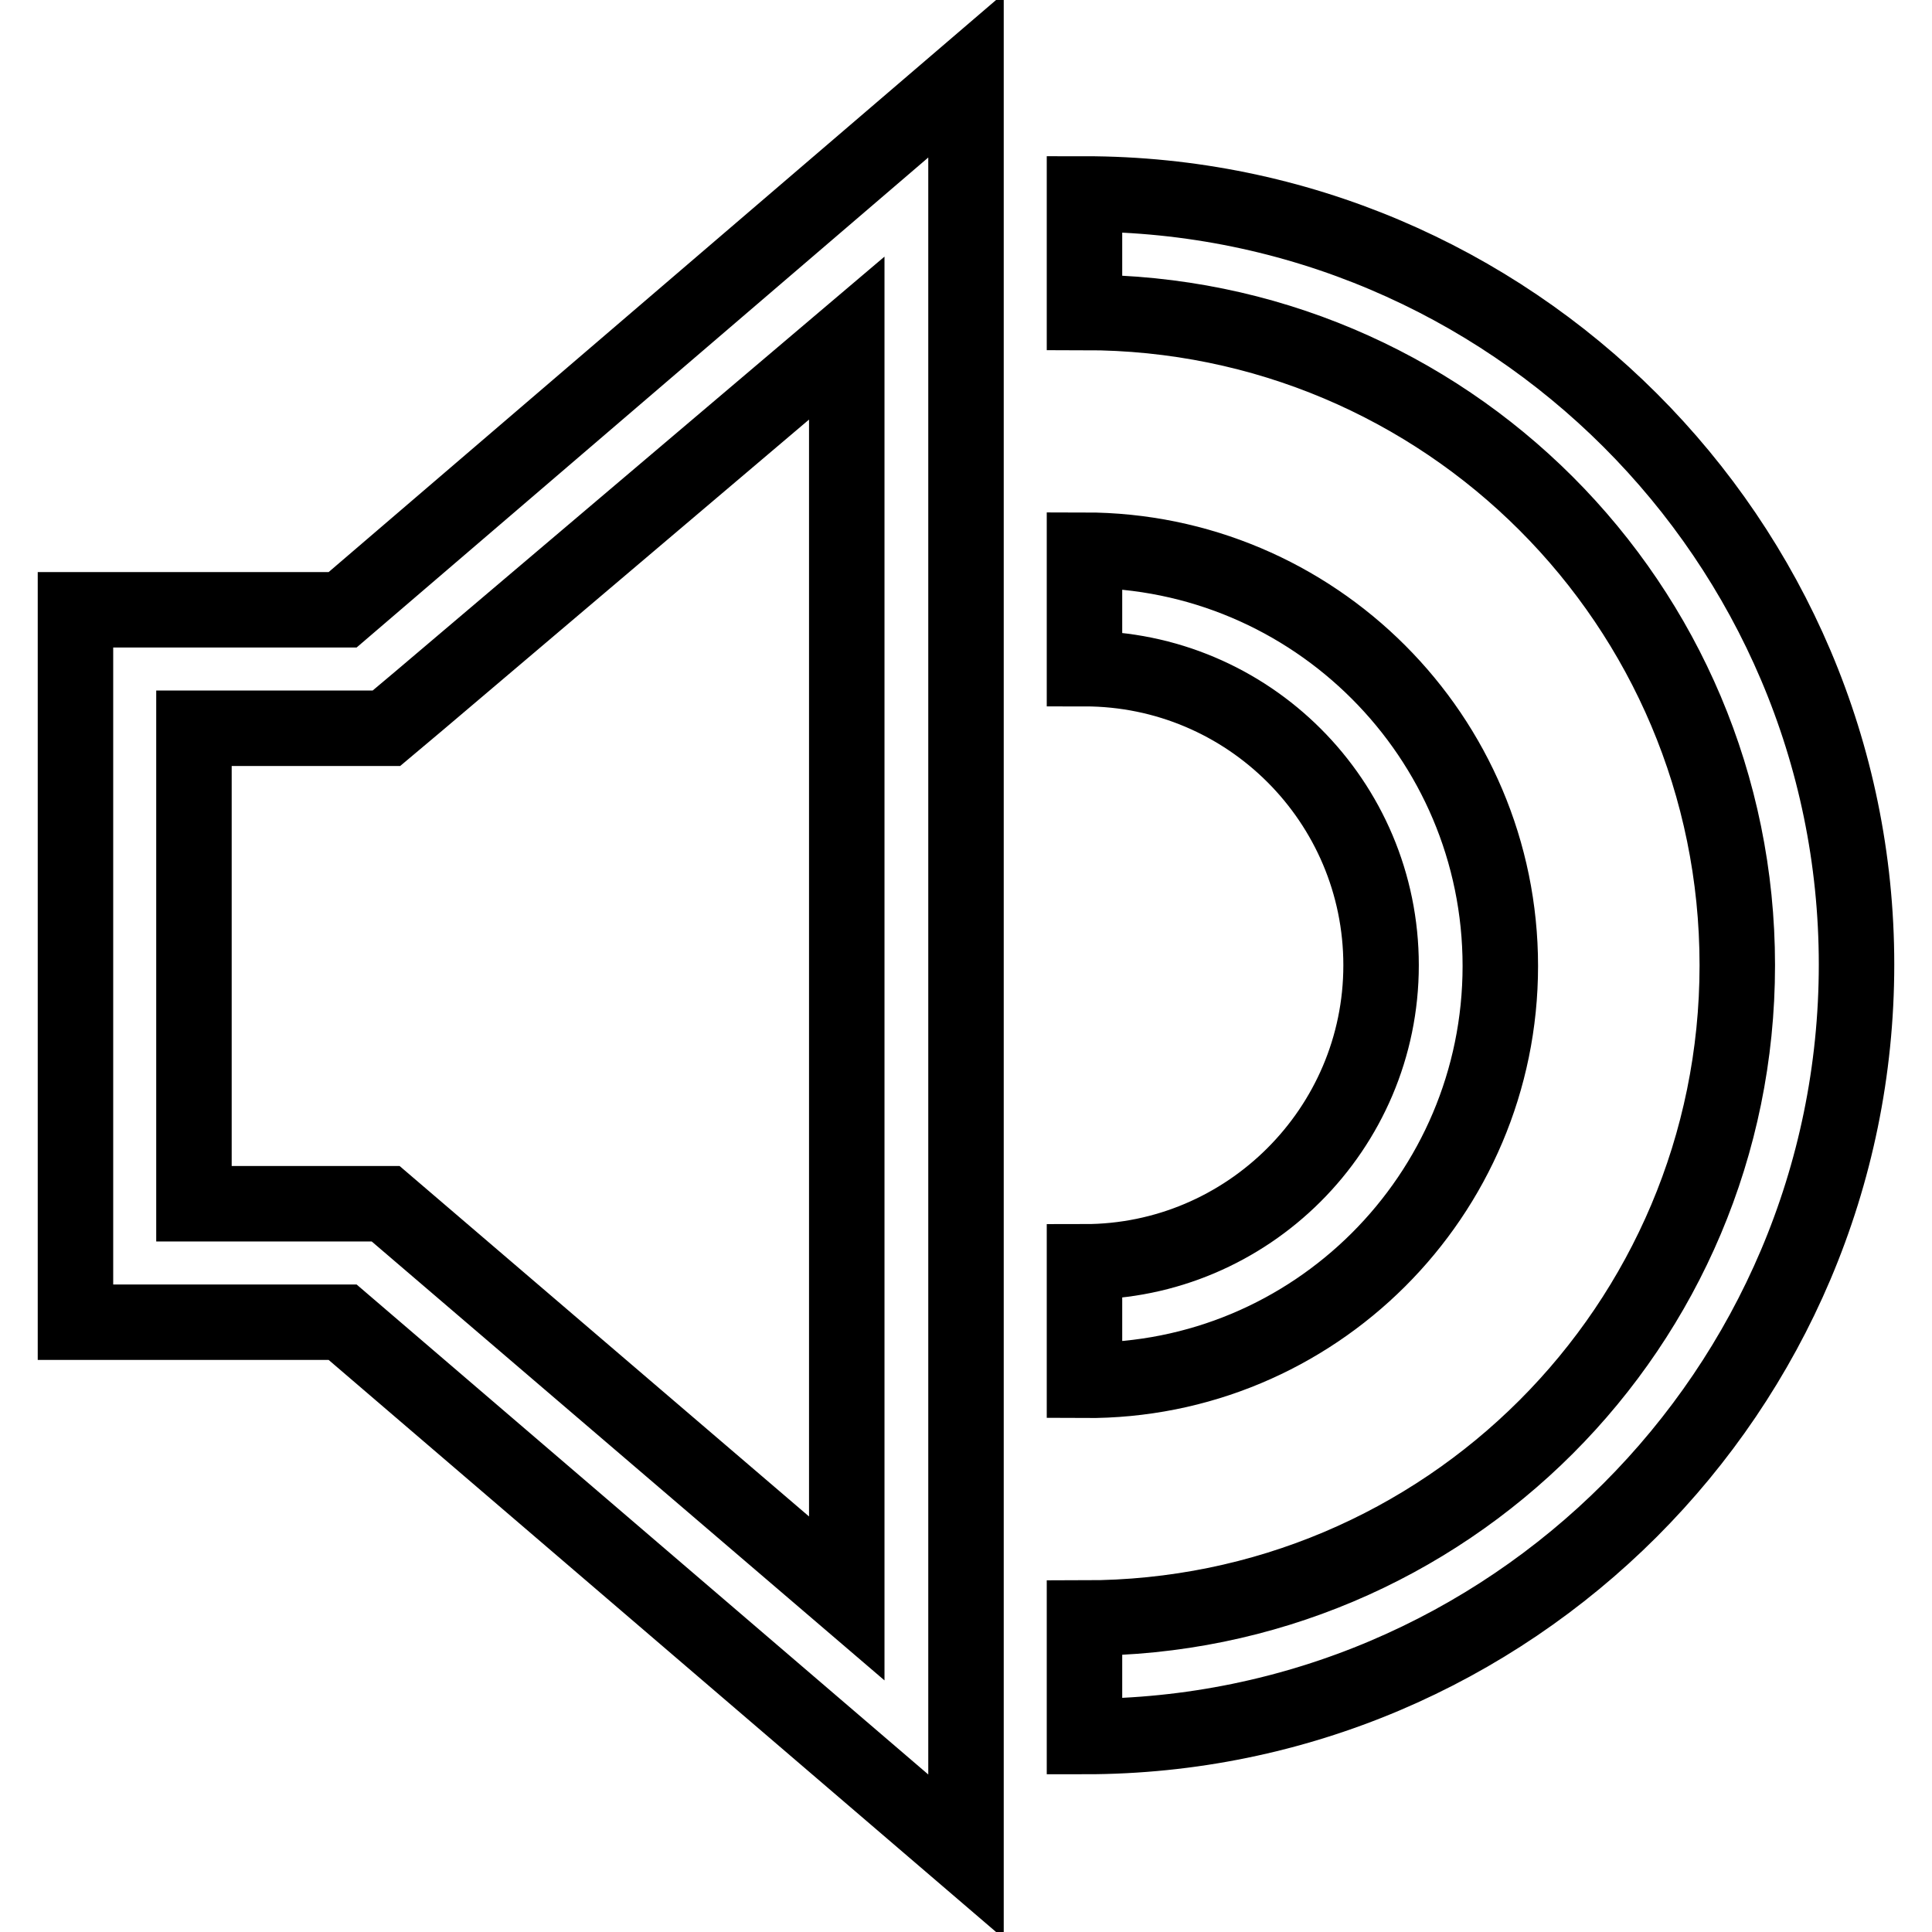
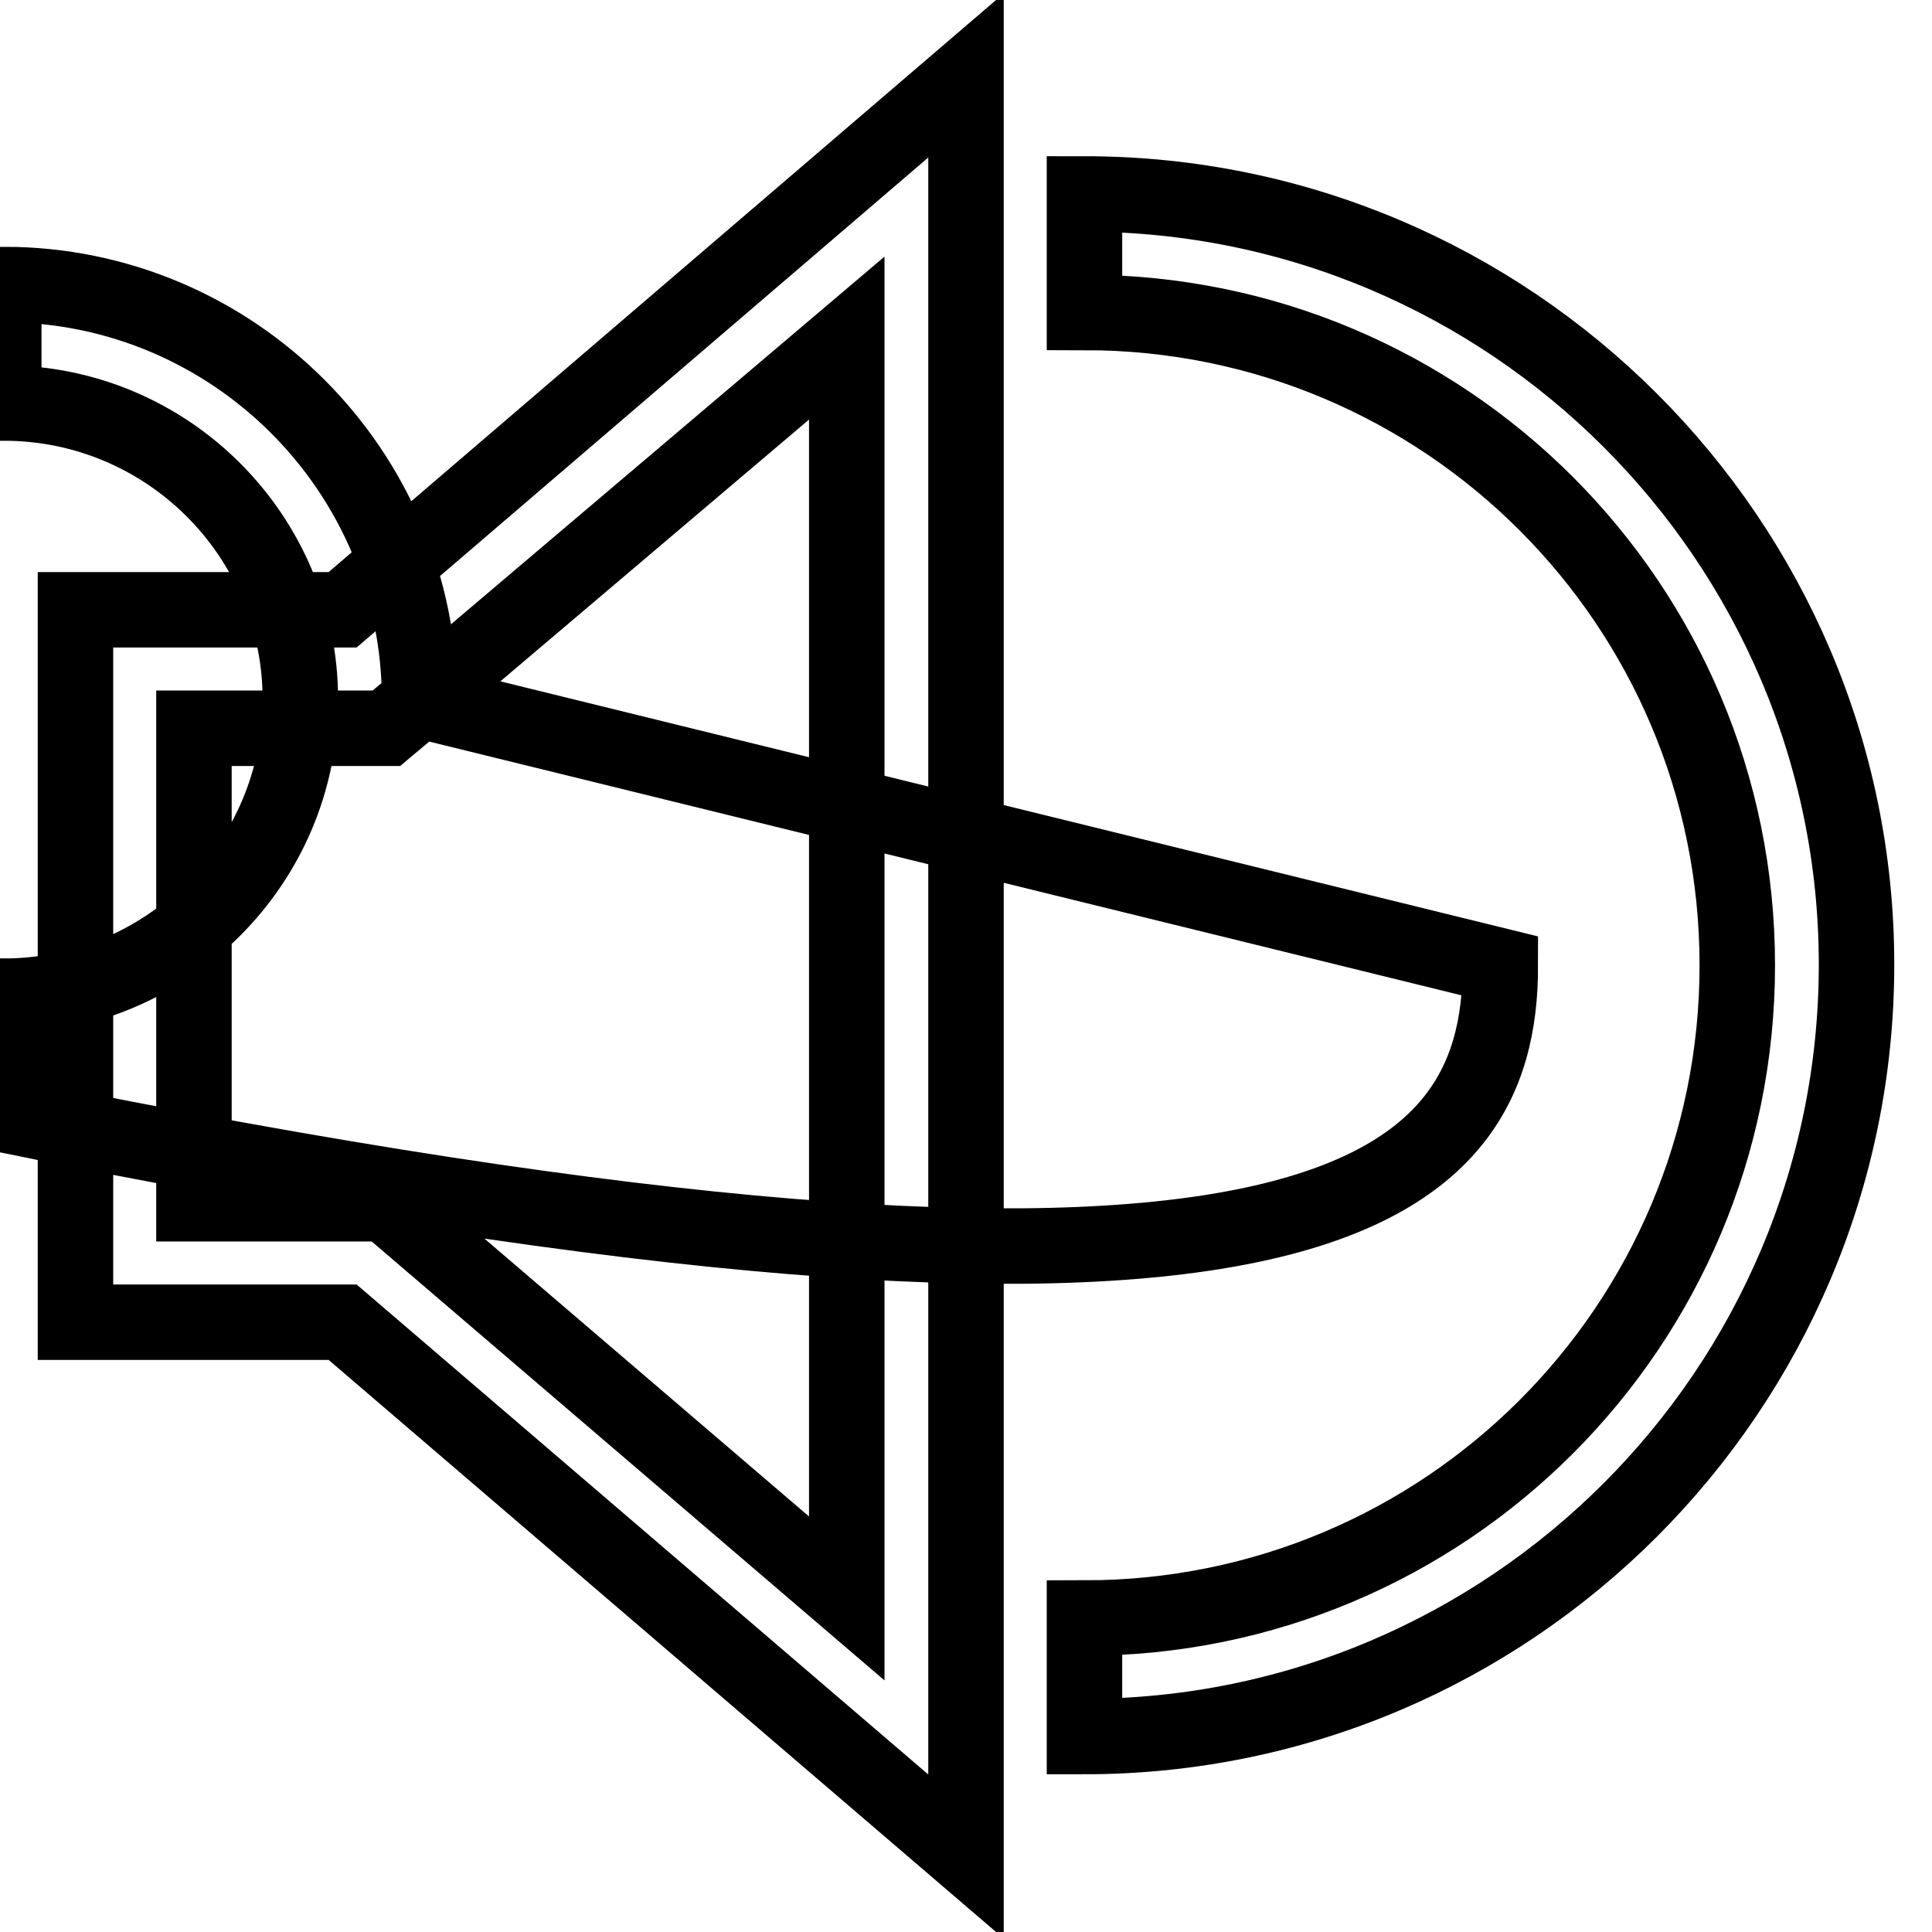
<svg xmlns="http://www.w3.org/2000/svg" version="1.1" x="0px" y="0px" viewBox="0 0 256 256" enable-background="new 0 0 256 256" xml:space="preserve">
  <g>
-     <path stroke-width="10" fill-opacity="0" stroke="#000000" d="M10,80.8v94.4h35.4L128,246V10L45.4,80.8H10z M55.6,92.8l56.6-48v167l-61.1-52.3H25.7V96.5h25.5L55.6,92.8z  M198.8,128c0-30.4-24.7-55.1-55.1-55.1v15.7c21.7,0,39.3,17.6,39.3,39.3c0,21.7-17.7,39.3-39.3,39.3v15.7 C174.1,183.1,198.8,158.4,198.8,128z M143.7,25.7v15.7c47.8,0,86.5,38.7,86.5,86.5c0,47.8-38.7,86.5-86.5,86.5v15.7 c56.4,0,102.3-45.9,102.3-102.3C246,71.6,200.1,25.7,143.7,25.7z" />
+     <path stroke-width="10" fill-opacity="0" stroke="#000000" d="M10,80.8v94.4h35.4L128,246V10L45.4,80.8H10z M55.6,92.8l56.6-48v167l-61.1-52.3H25.7V96.5h25.5L55.6,92.8z  c0-30.4-24.7-55.1-55.1-55.1v15.7c21.7,0,39.3,17.6,39.3,39.3c0,21.7-17.7,39.3-39.3,39.3v15.7 C174.1,183.1,198.8,158.4,198.8,128z M143.7,25.7v15.7c47.8,0,86.5,38.7,86.5,86.5c0,47.8-38.7,86.5-86.5,86.5v15.7 c56.4,0,102.3-45.9,102.3-102.3C246,71.6,200.1,25.7,143.7,25.7z" />
  </g>
</svg>